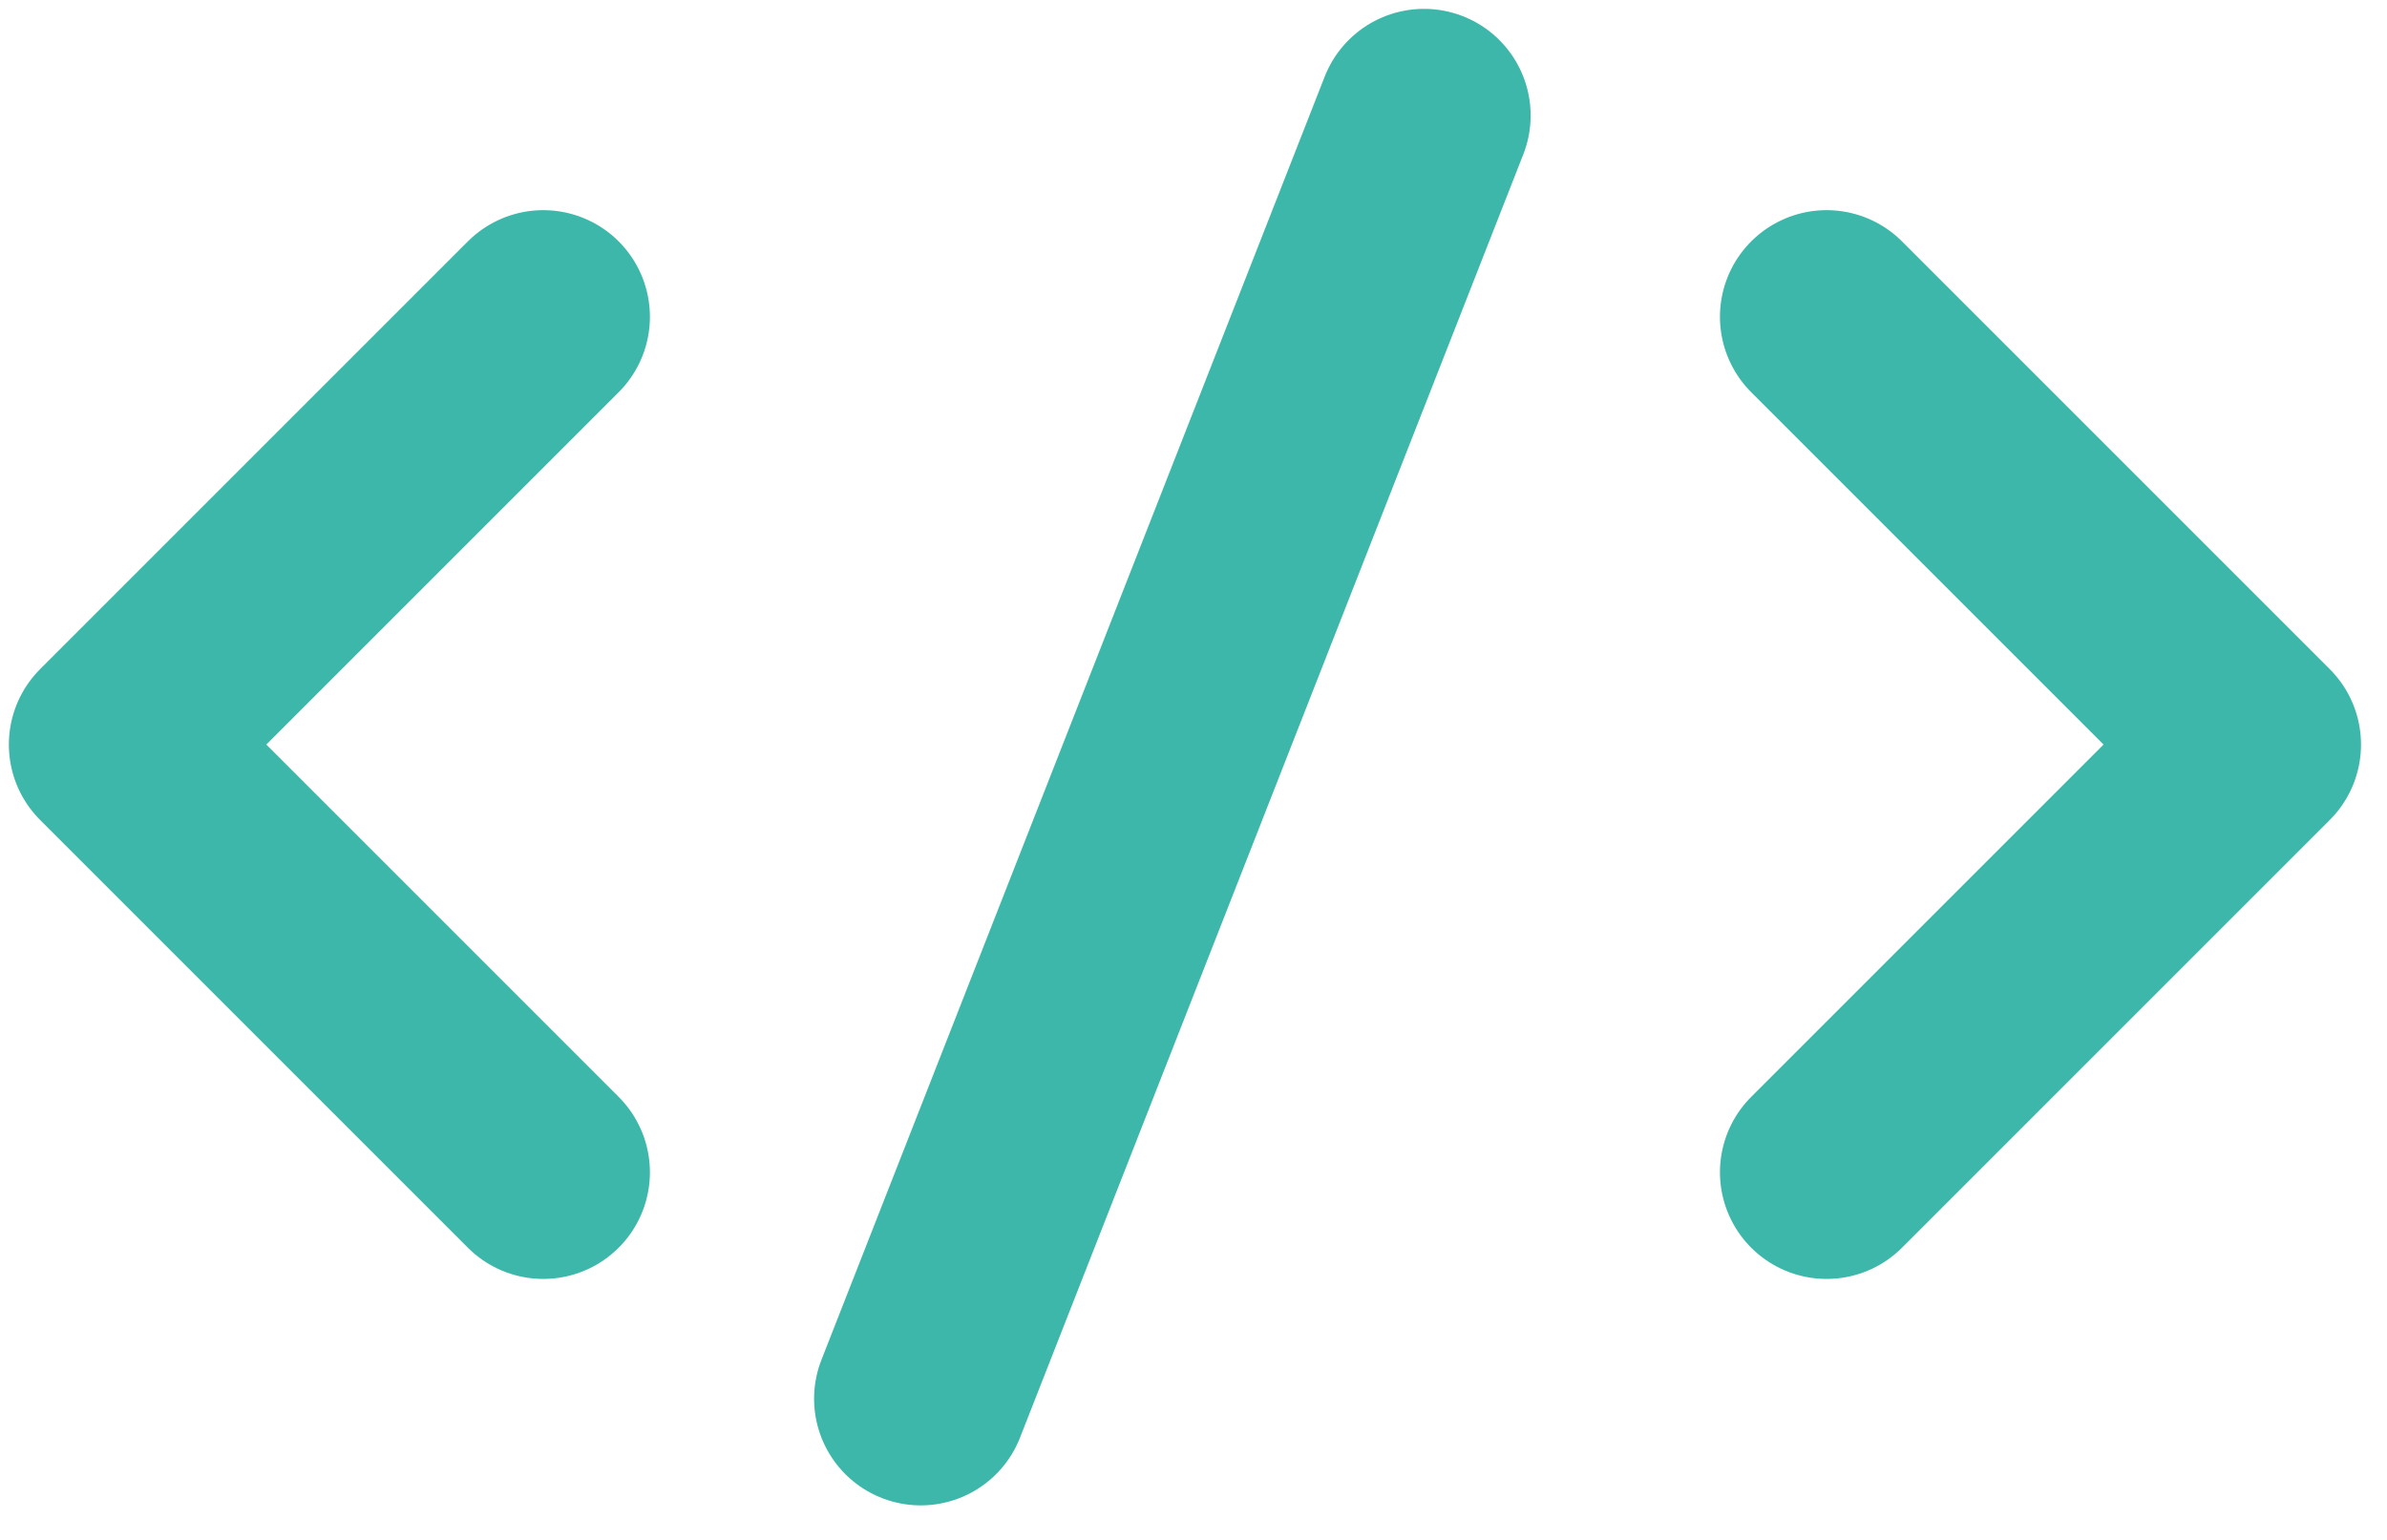
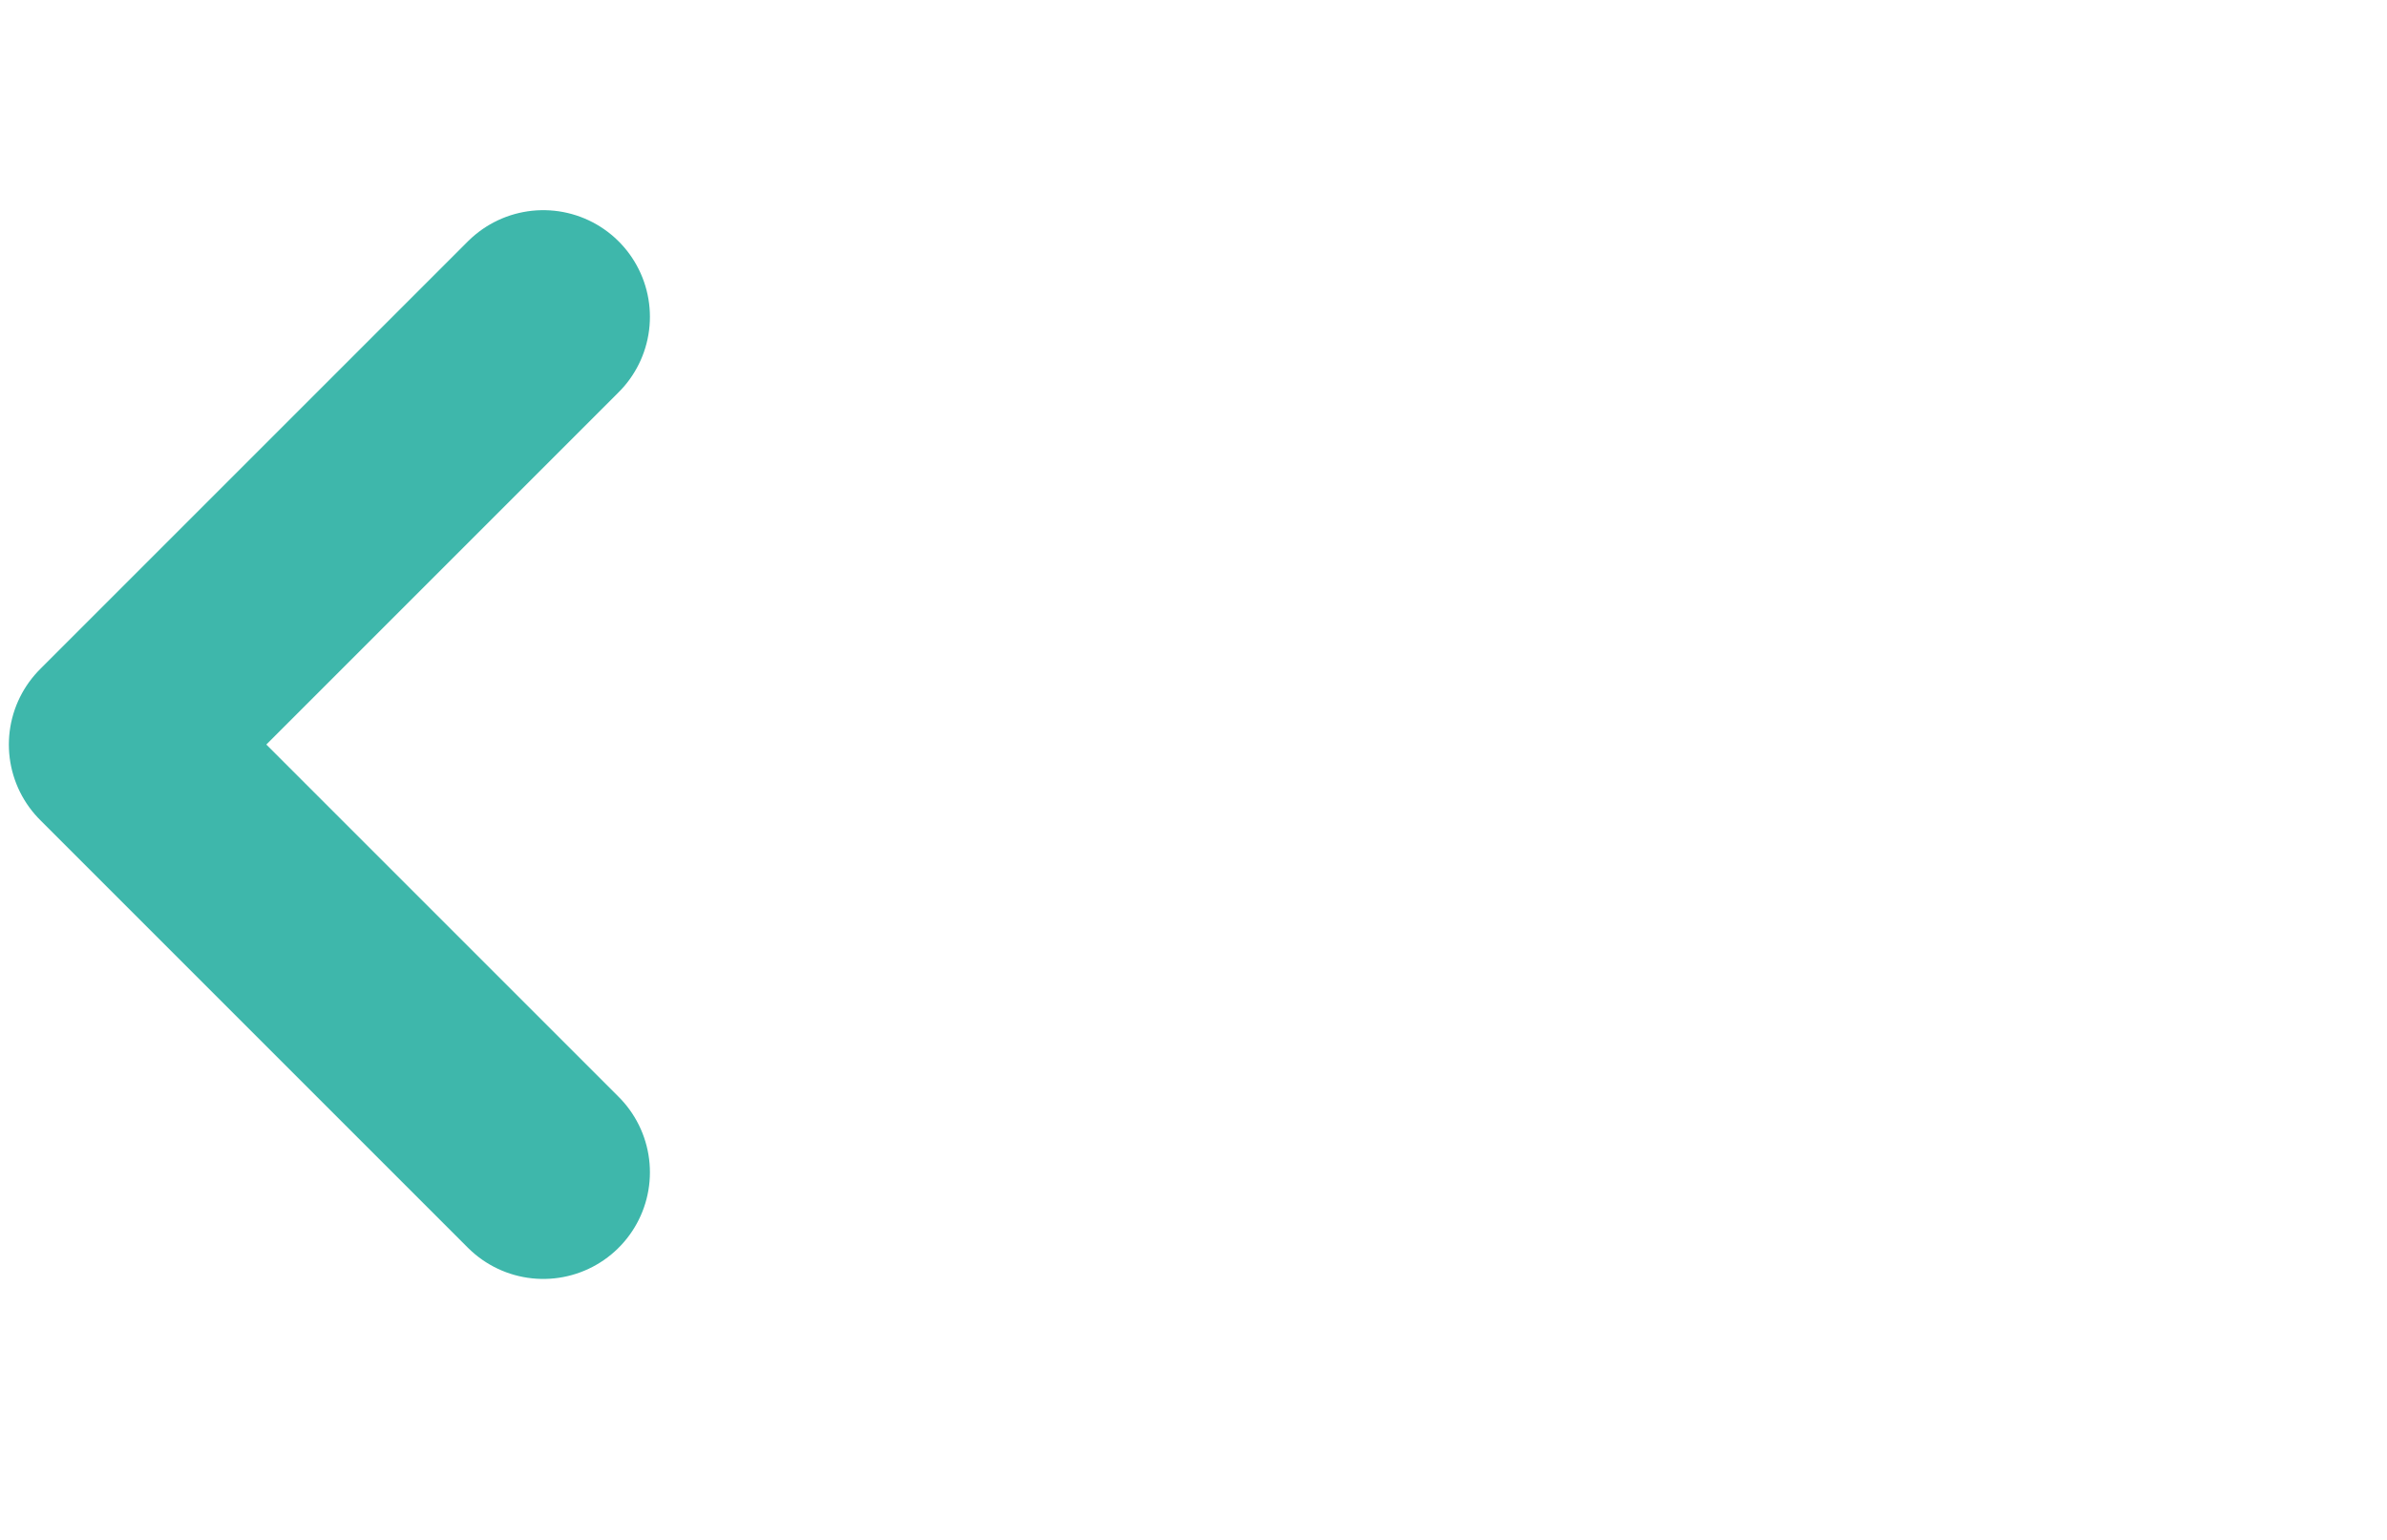
<svg xmlns="http://www.w3.org/2000/svg" width="62" height="40" viewBox="0 0 62 40" fill="none">
  <path d="M14.111 8.229L3 19.34L14.111 30.451" stroke="#3EB7AB" stroke-width="5.54" stroke-linecap="round" stroke-linejoin="round" />
-   <path d="M47.444 30.451L58.555 19.34L47.444 8.229" stroke="#3EB7AB" stroke-width="5.54" stroke-linecap="round" stroke-linejoin="round" />
-   <path d="M36.987 3L23.915 36.333" stroke="#3EB7AB" stroke-width="5.54" stroke-linecap="round" stroke-linejoin="round" />
</svg>